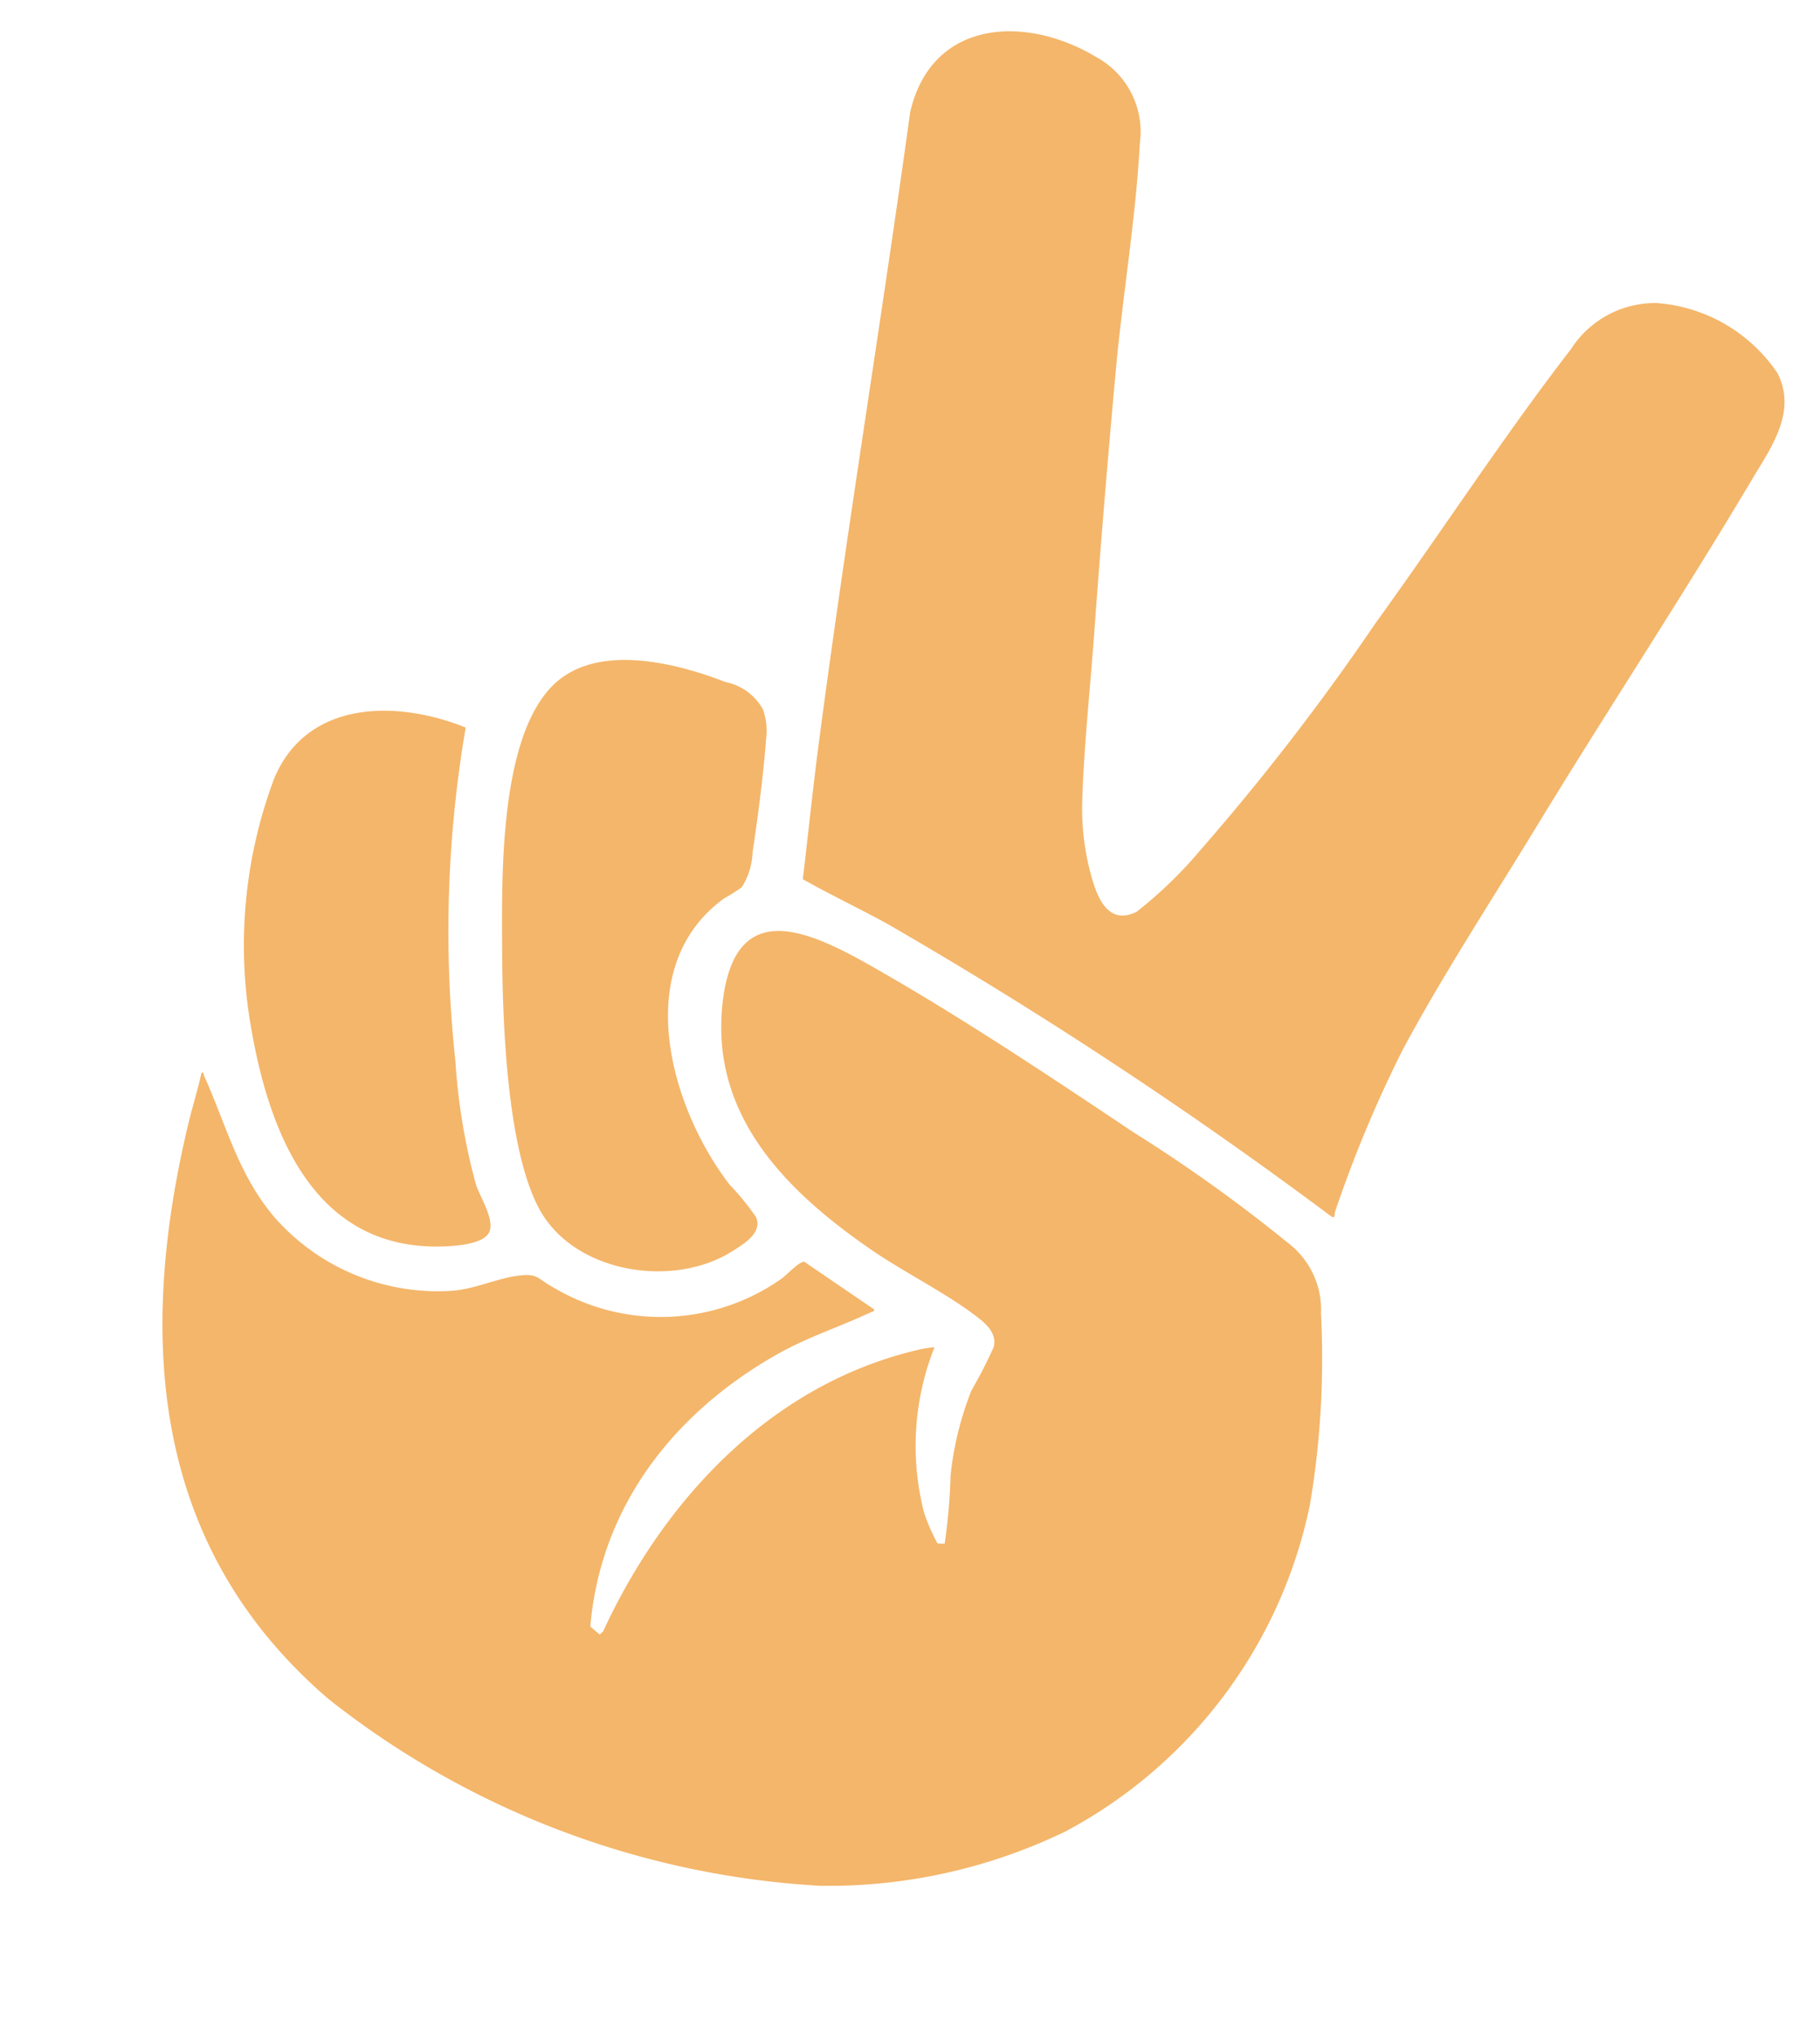
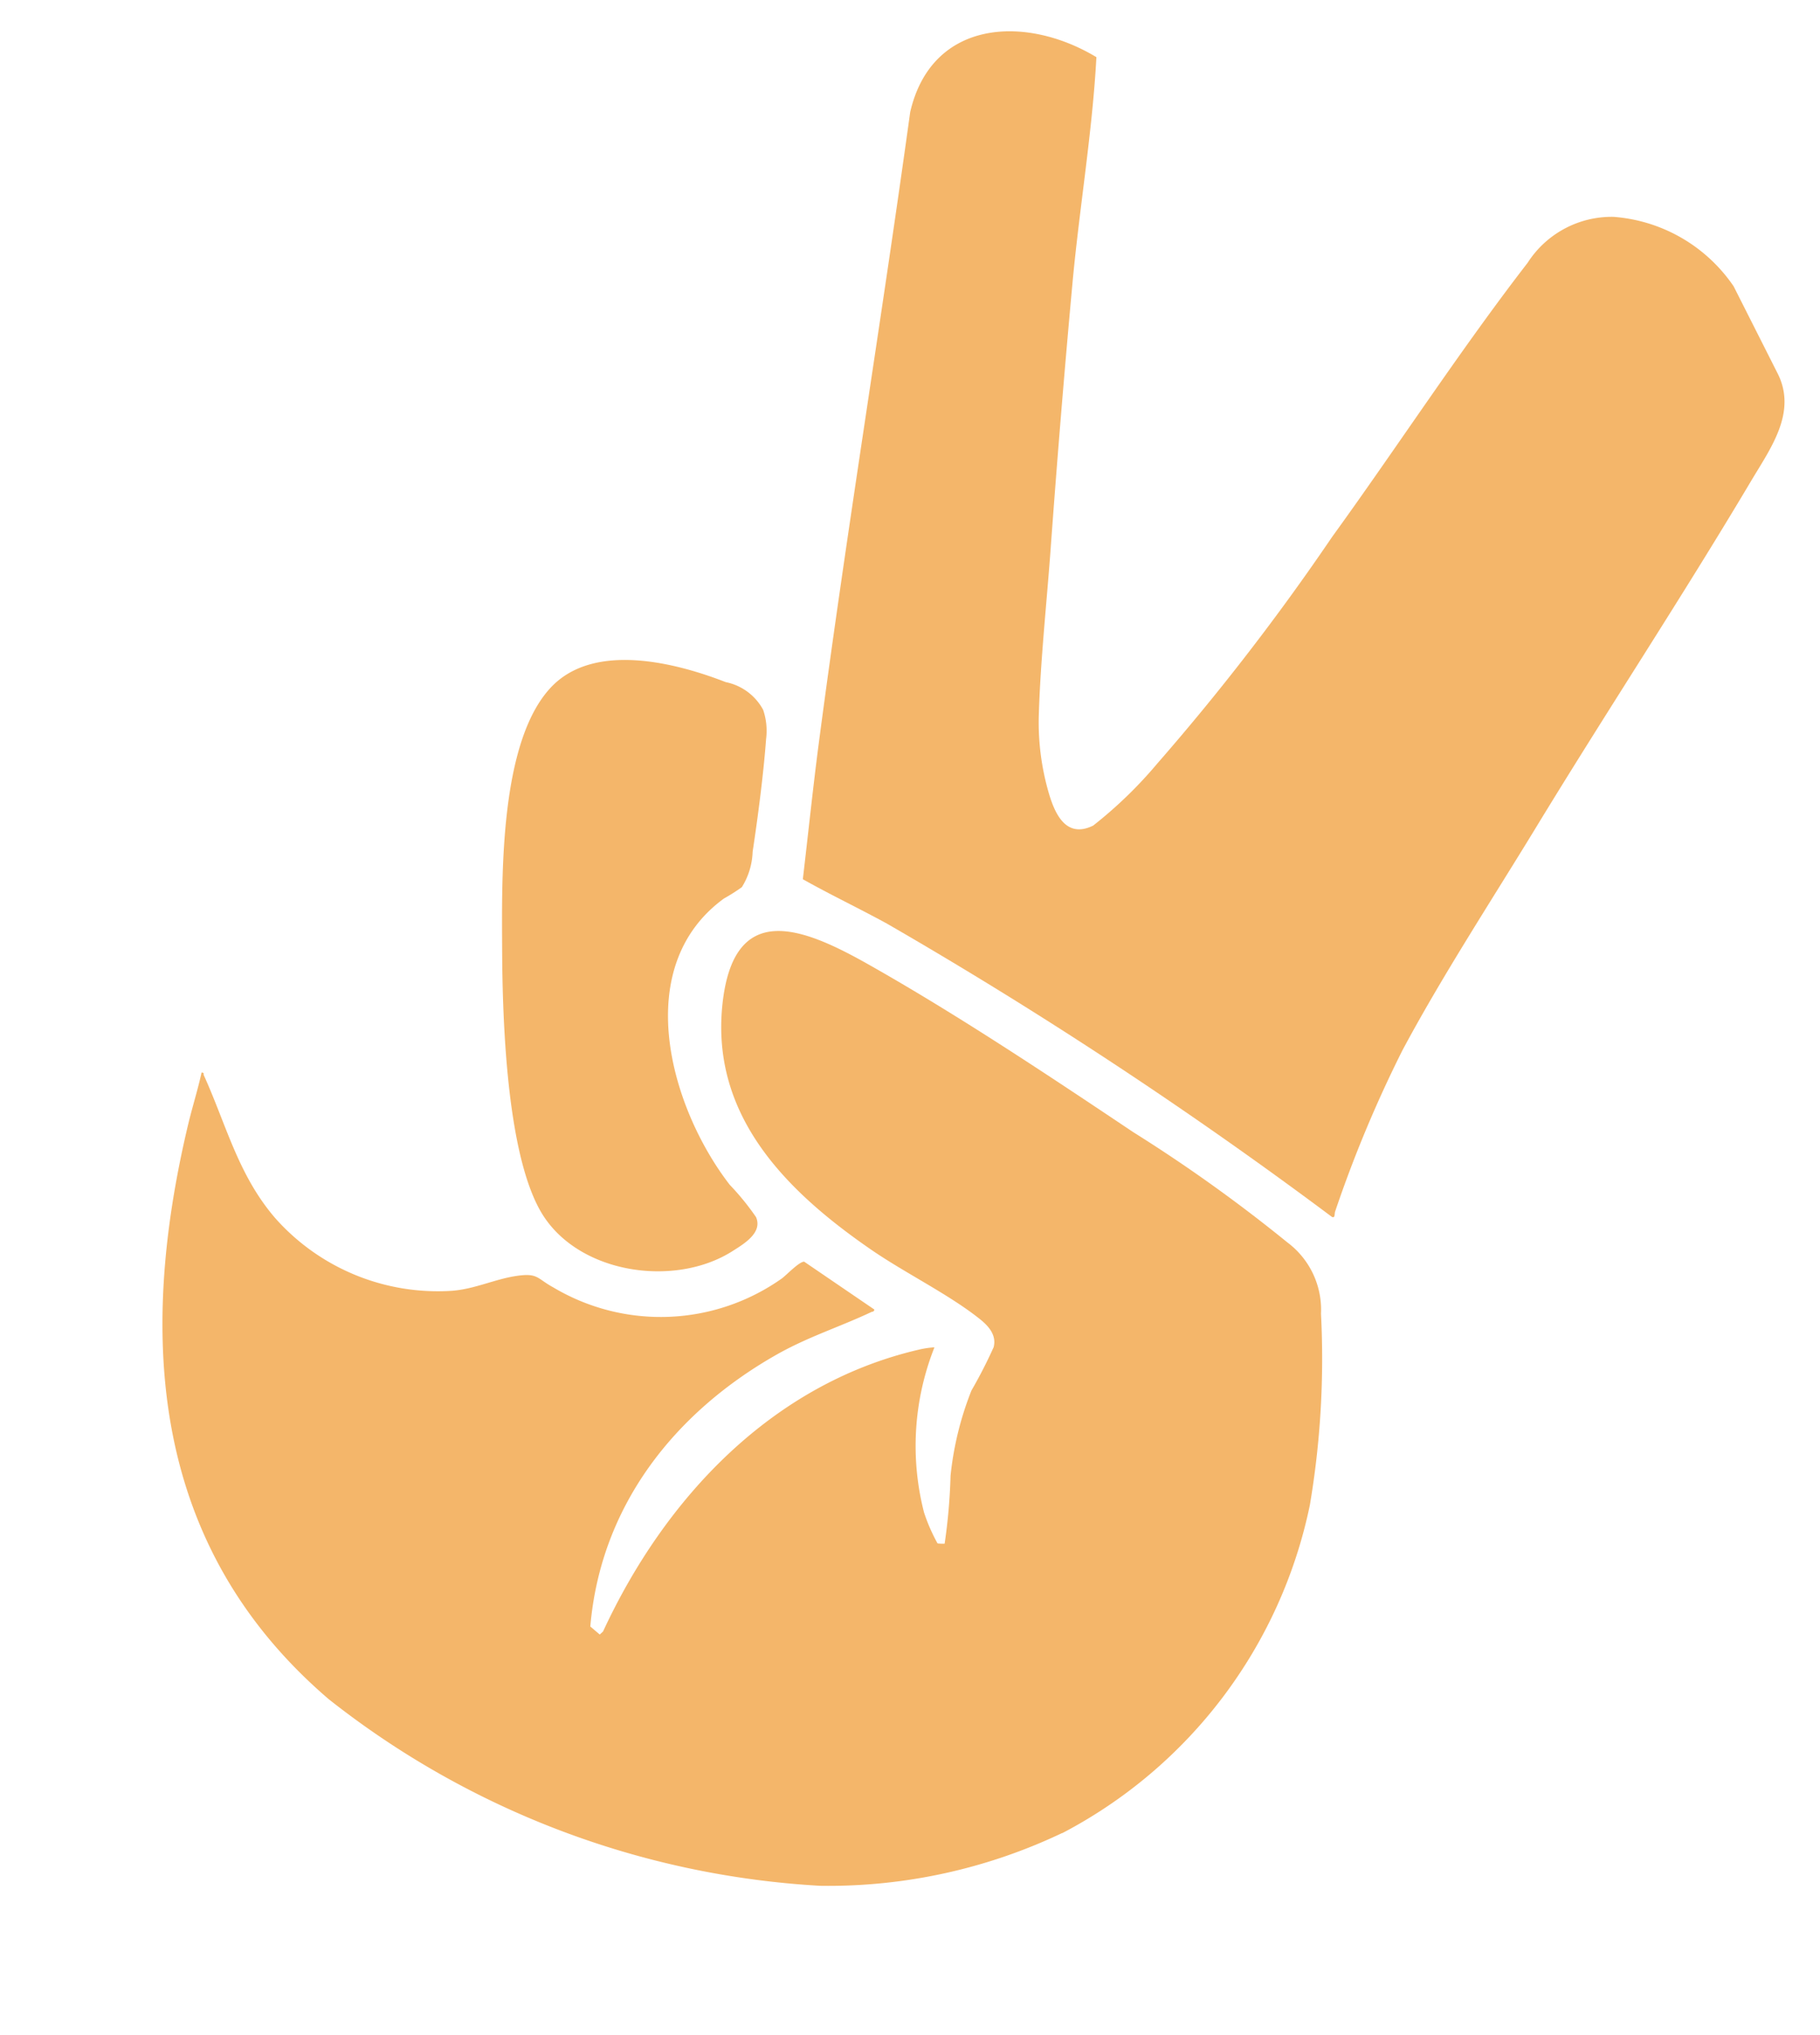
<svg xmlns="http://www.w3.org/2000/svg" width="70.242" height="78.516" viewBox="0 0 70.242 78.516">
  <g fill="#f4b66a">
    <path data-name="Tracé 362" d="M40.994 70.711a21 21 0 01-9.34 2.036 33.647 33.647 0 01-18.967-7.199c-6.822-5.84-7.4-13.869-5.429-22.156.161-.676.373-1.341.522-2.019.117.007.067.06.082.095.878 1.932 1.331 3.874 2.773 5.537a8.388 8.388 0 006.804 2.789c.883-.065 1.662-.452 2.497-.574s.781.098 1.42.444a8.1 8.1 0 008.821-.347c.184-.137.678-.66.862-.645l2.705 1.844c-.01.096-.068.073-.121.1-1.218.574-2.436.953-3.644 1.637-3.948 2.236-6.797 5.837-7.196 10.491l.364.31.127-.117c2.379-5.137 6.505-9.535 12.147-10.863a3.725 3.725 0 01.644-.1 10.315 10.315 0 00-.403 6.369 6.876 6.876 0 00.522 1.196 1.674 1.674 0 00.274.01 22.221 22.221 0 00.228-2.62 12.266 12.266 0 01.807-3.289 18.51 18.51 0 00.856-1.67c.118-.455-.182-.803-.512-1.069-1.185-.955-2.919-1.798-4.225-2.7-3.241-2.234-6.173-5.13-5.733-9.428.421-4.073 3.078-3.014 5.631-1.573 3.437 1.94 6.938 4.273 10.227 6.474a59.483 59.483 0 015.944 4.25 3.239 3.239 0 011.302 2.755 33.827 33.827 0 01-.429 7.377 18.511 18.511 0 01-9.557 12.66" />
-     <path data-name="Tracé 363" d="M68.586 14.365c.799 1.524-.248 2.918-1.014 4.207-2.676 4.5-5.576 8.888-8.299 13.362-1.703 2.795-3.61 5.71-5.145 8.58a48.375 48.375 0 00-2.598 6.218c-.034.094.007.274-.127.21a173.983 173.983 0 00-17.168-11.31c-1.073-.588-2.183-1.114-3.25-1.715.211-1.784.395-3.572.63-5.355 1.067-8.095 2.397-16.154 3.514-24.24.83-3.585 4.465-3.758 7.186-2.117a3.277 3.277 0 011.676 3.326c-.148 2.802-.647 5.784-.913 8.607a541.56 541.56 0 00-.862 10.487c-.155 2.082-.394 4.3-.45 6.373a9.741 9.741 0 00.368 2.853c.236.831.663 1.847 1.731 1.324a16.647 16.647 0 002.471-2.389 91.324 91.324 0 006.753-8.749c2.514-3.471 4.937-7.2 7.545-10.573a3.857 3.857 0 013.316-1.773 6.168 6.168 0 014.635 2.68" />
+     <path data-name="Tracé 363" d="M68.586 14.365c.799 1.524-.248 2.918-1.014 4.207-2.676 4.5-5.576 8.888-8.299 13.362-1.703 2.795-3.61 5.71-5.145 8.58a48.375 48.375 0 00-2.598 6.218c-.034.094.007.274-.127.21a173.983 173.983 0 00-17.168-11.31c-1.073-.588-2.183-1.114-3.25-1.715.211-1.784.395-3.572.63-5.355 1.067-8.095 2.397-16.154 3.514-24.24.83-3.585 4.465-3.758 7.186-2.117c-.148 2.802-.647 5.784-.913 8.607a541.56 541.56 0 00-.862 10.487c-.155 2.082-.394 4.3-.45 6.373a9.741 9.741 0 00.368 2.853c.236.831.663 1.847 1.731 1.324a16.647 16.647 0 002.471-2.389 91.324 91.324 0 006.753-8.749c2.514-3.471 4.937-7.2 7.545-10.573a3.857 3.857 0 013.316-1.773 6.168 6.168 0 014.635 2.68" />
    <path data-name="Tracé 364" d="M29.453 27.382a2.5 2.5 0 01.114 1.124c-.1 1.36-.315 2.999-.52 4.355a2.739 2.739 0 01-.416 1.363 7.392 7.392 0 01-.692.438c-3.621 2.641-2.082 8.06.225 11.043a9.874 9.874 0 011.014 1.245c.265.604-.472 1.037-.91 1.315-2.256 1.433-6.026.866-7.407-1.544-1.307-2.285-1.467-7.37-1.481-10.029-.013-2.83-.115-8.052 1.882-10.174 1.655-1.762 4.805-.96 6.748-.204a2.111 2.111 0 011.443 1.068" />
-     <path data-name="Tracé 365" d="M17.973 28.066a46.611 46.611 0 00-.397 12.865 23.685 23.685 0 00.798 4.78c.167.487.722 1.345.509 1.817-.192.43-1.118.518-1.542.544-5.08.312-6.904-4.157-7.638-8.36a18.291 18.291 0 01.894-9.719c1.29-3.007 4.744-2.986 7.376-1.927" />
  </g>
</svg>